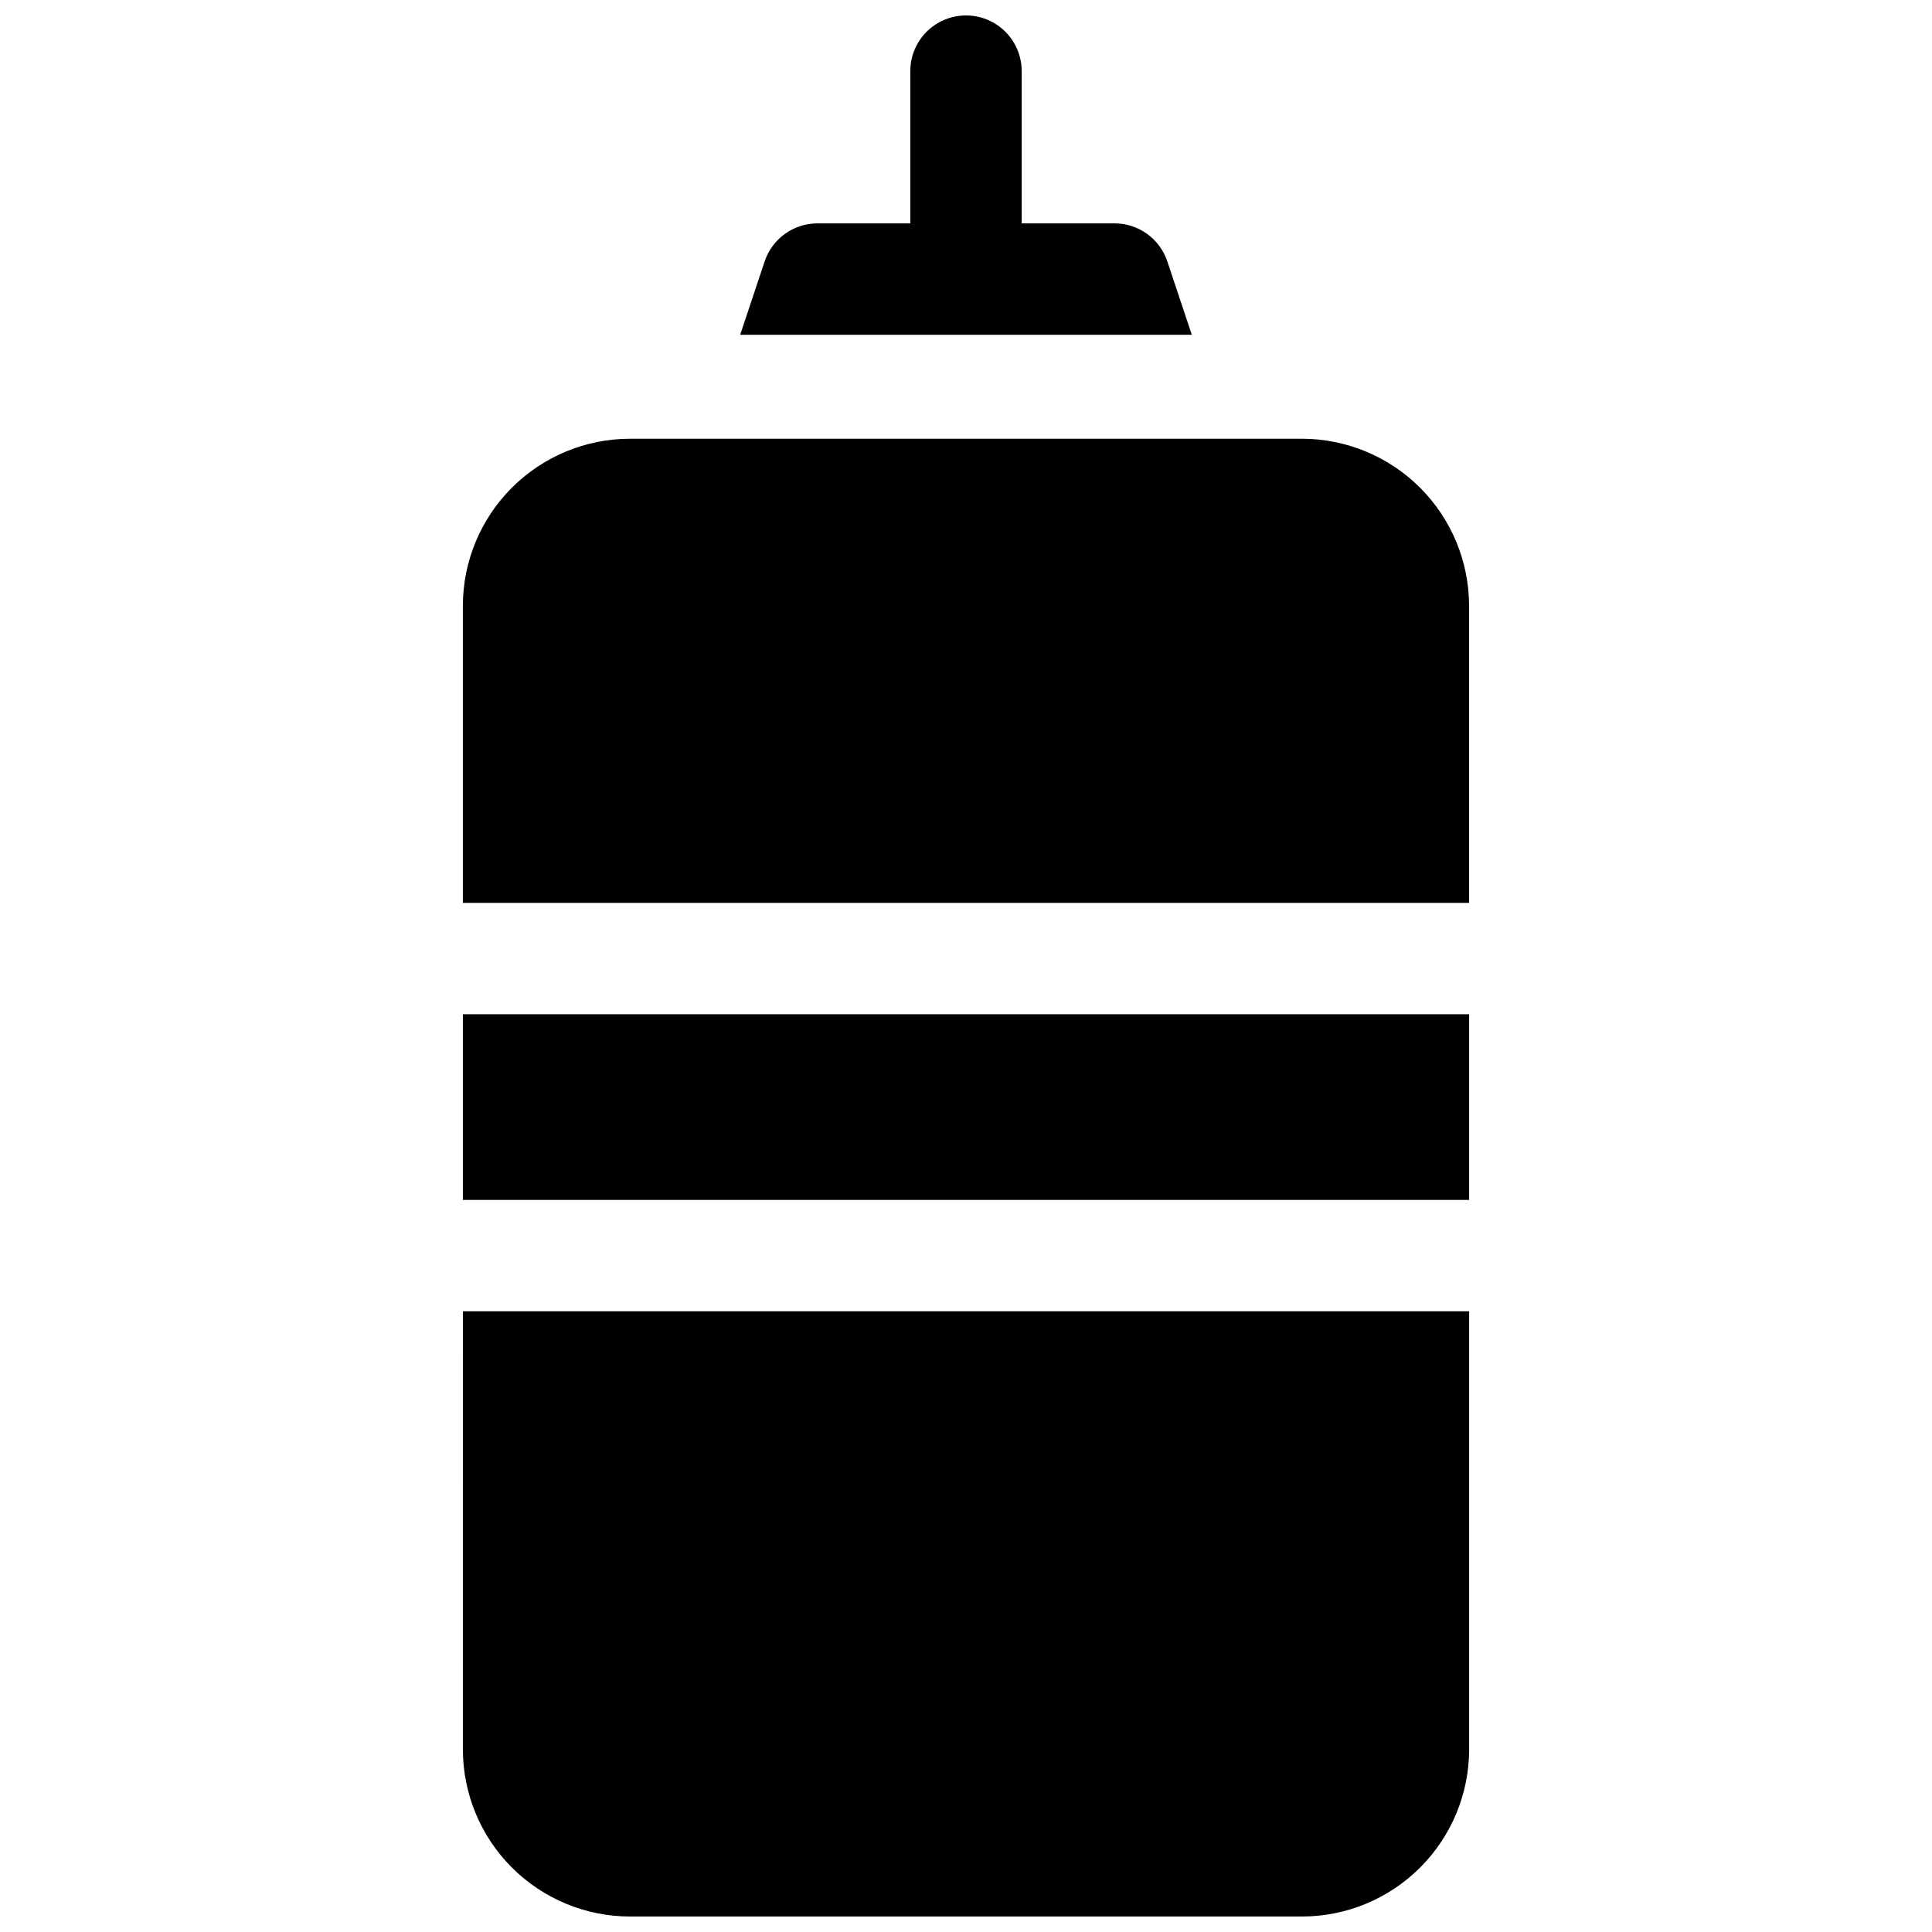
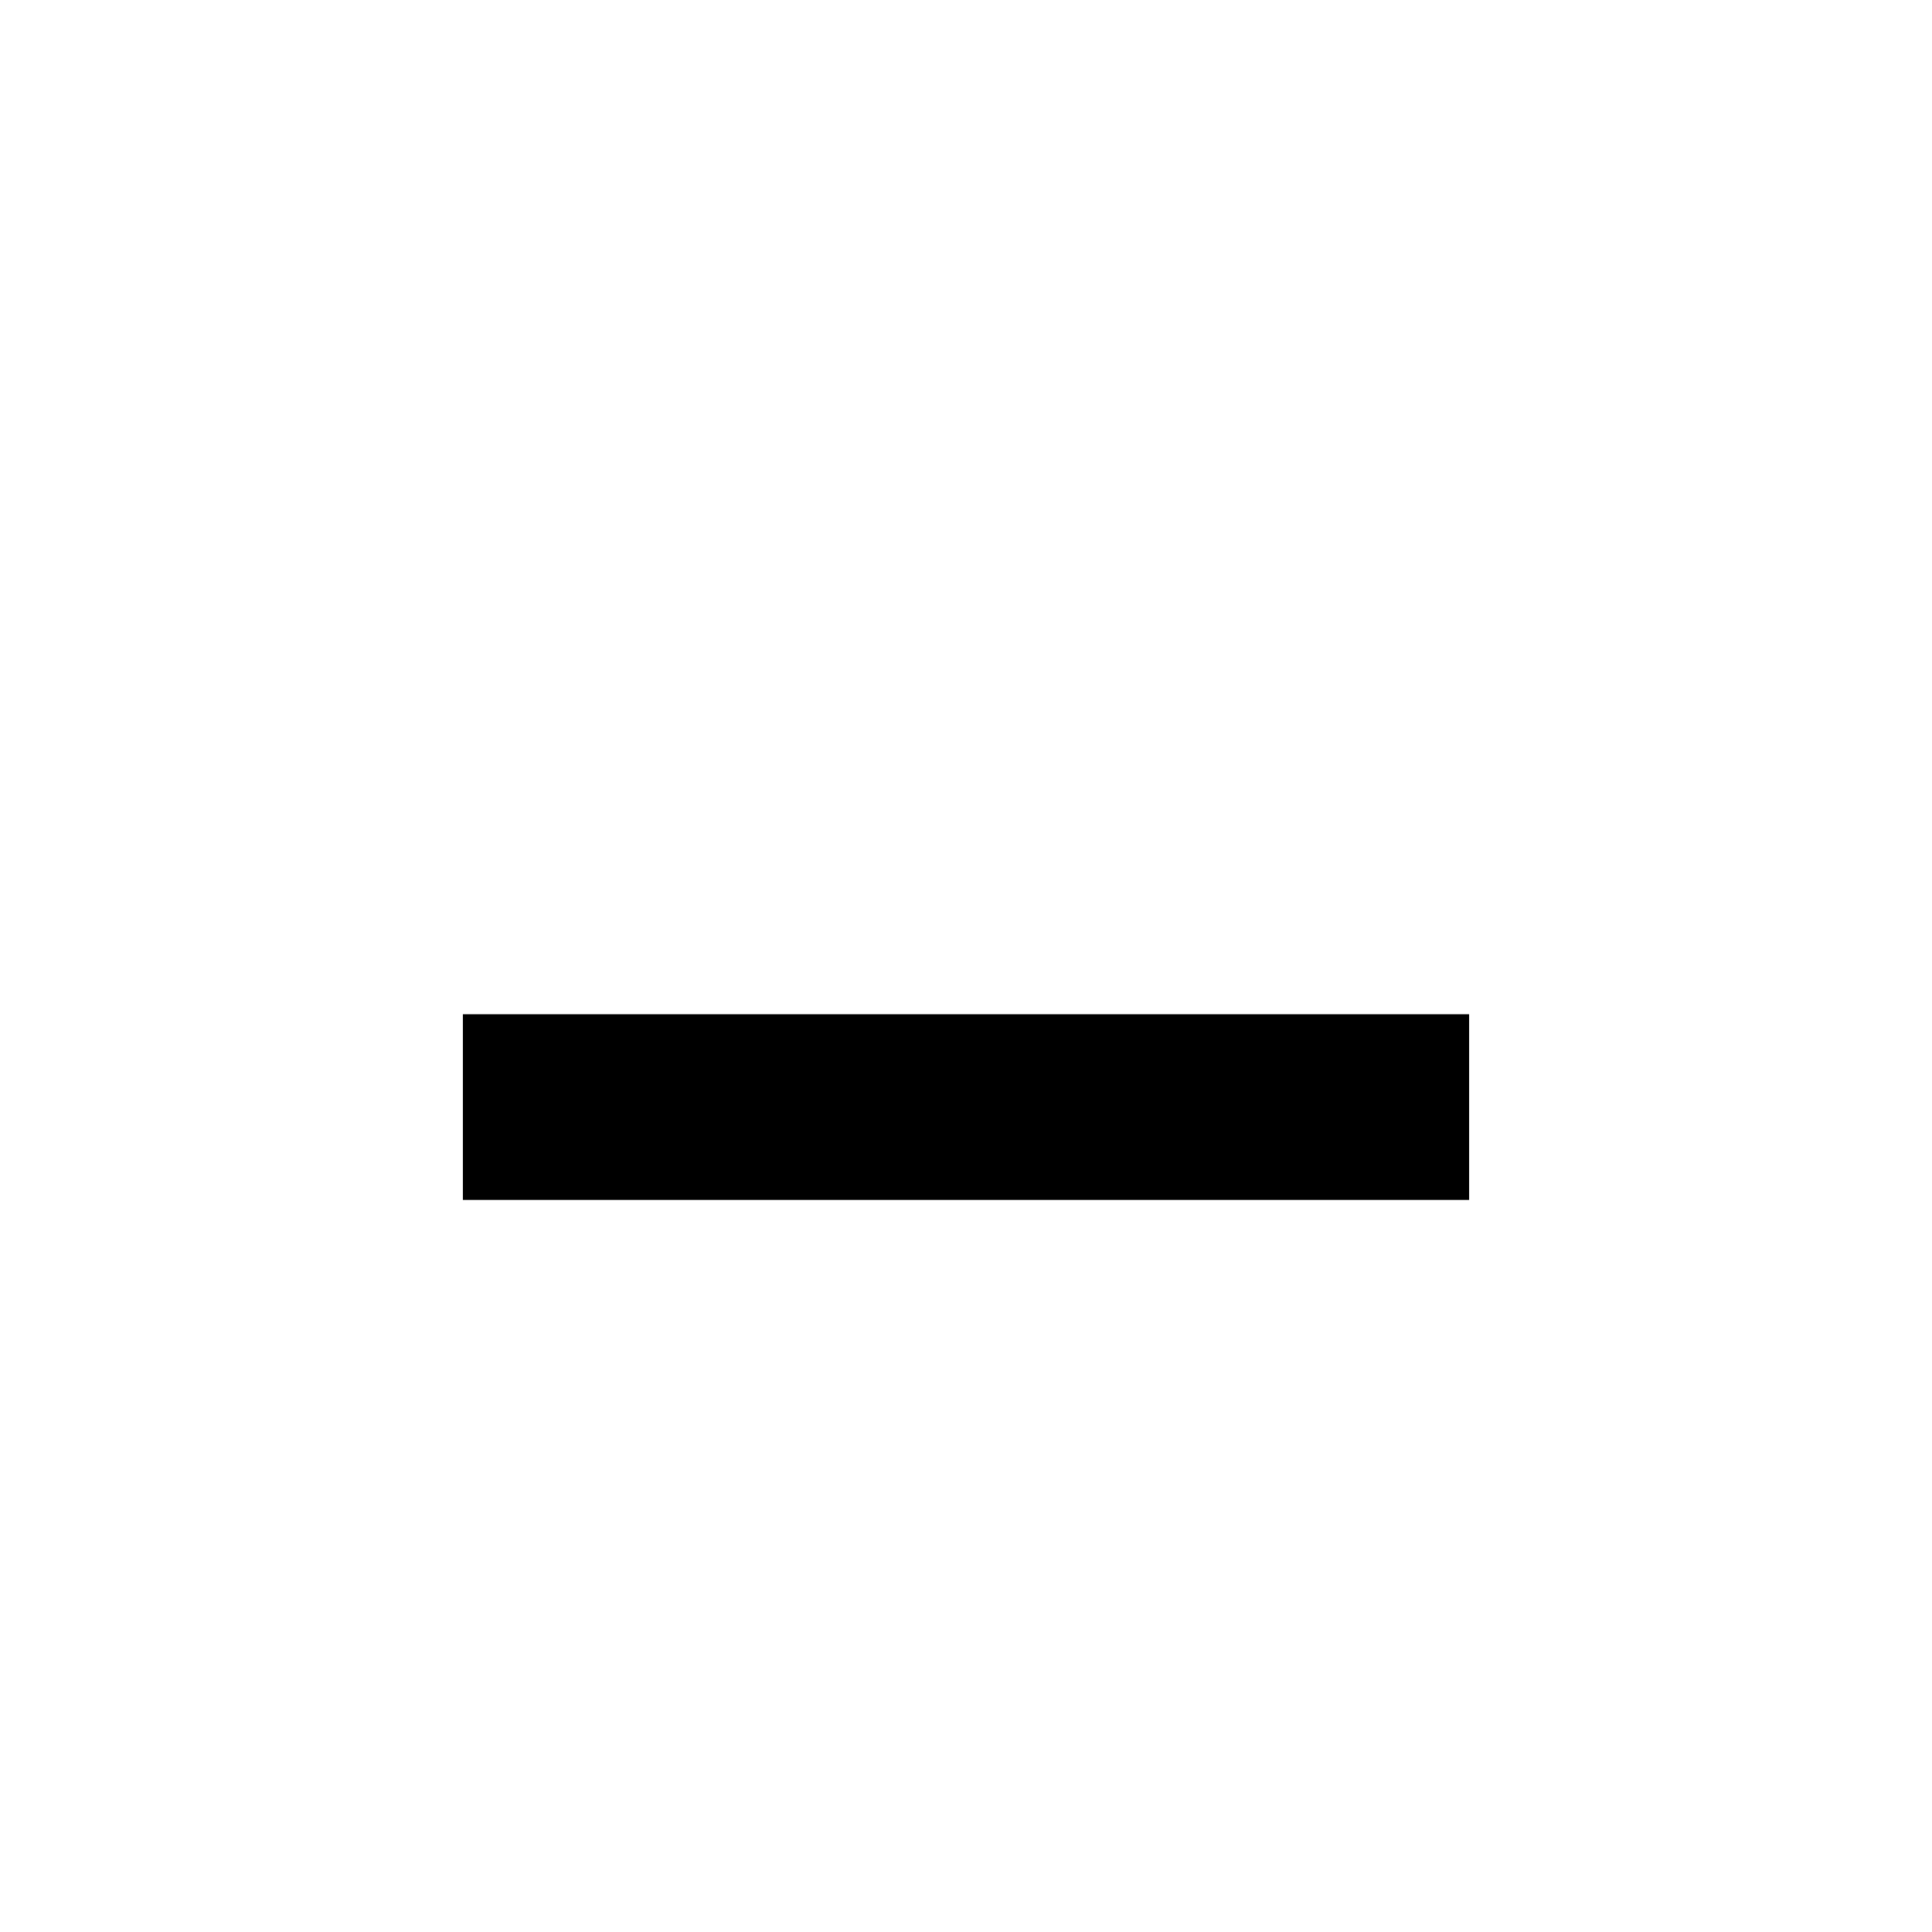
<svg xmlns="http://www.w3.org/2000/svg" width="800px" height="800px" version="1.1" viewBox="144 144 512 512">
  <defs>
    <clipPath id="b">
-       <path d="m266 491h268v160.9h-268z" />
-     </clipPath>
+       </clipPath>
    <clipPath id="a">
-       <path d="m340 148.09h120v84.906h-120z" />
-     </clipPath>
+       </clipPath>
  </defs>
  <path d="m266.67 412.79h266.66v49.199h-266.66z" />
  <g clip-path="url(#b)">
-     <path d="m266.67 607.62c0.012 11.738 4.68 22.992 12.98 31.293 8.301 8.305 19.559 12.973 31.297 12.984h178.11c11.738-0.012 22.996-4.68 31.297-12.984 8.301-8.301 12.969-19.555 12.984-31.293v-116.11h-266.66z" />
-   </g>
-   <path d="m489.05 260.27h-178.11c-11.738 0.012-22.996 4.684-31.297 12.984-8.301 8.301-12.969 19.555-12.98 31.297v78.719h266.66v-78.719c-0.016-11.742-4.684-22.996-12.984-31.297-8.301-8.301-19.559-12.973-31.297-12.984z" />
+     </g>
  <g clip-path="url(#a)">
    <path d="m453.36 213.29c-0.977-2.938-2.856-5.496-5.371-7.309-2.512-1.812-5.531-2.785-8.629-2.785h-24.602v-40.344c0-5.273-2.812-10.148-7.379-12.785-4.566-2.637-10.195-2.637-14.762 0-4.566 2.637-7.379 7.512-7.379 12.785v40.344h-24.602c-3.098 0-6.117 0.973-8.629 2.785-2.512 1.812-4.394 4.371-5.371 7.309l-6.477 19.426h119.68z" />
  </g>
</svg>